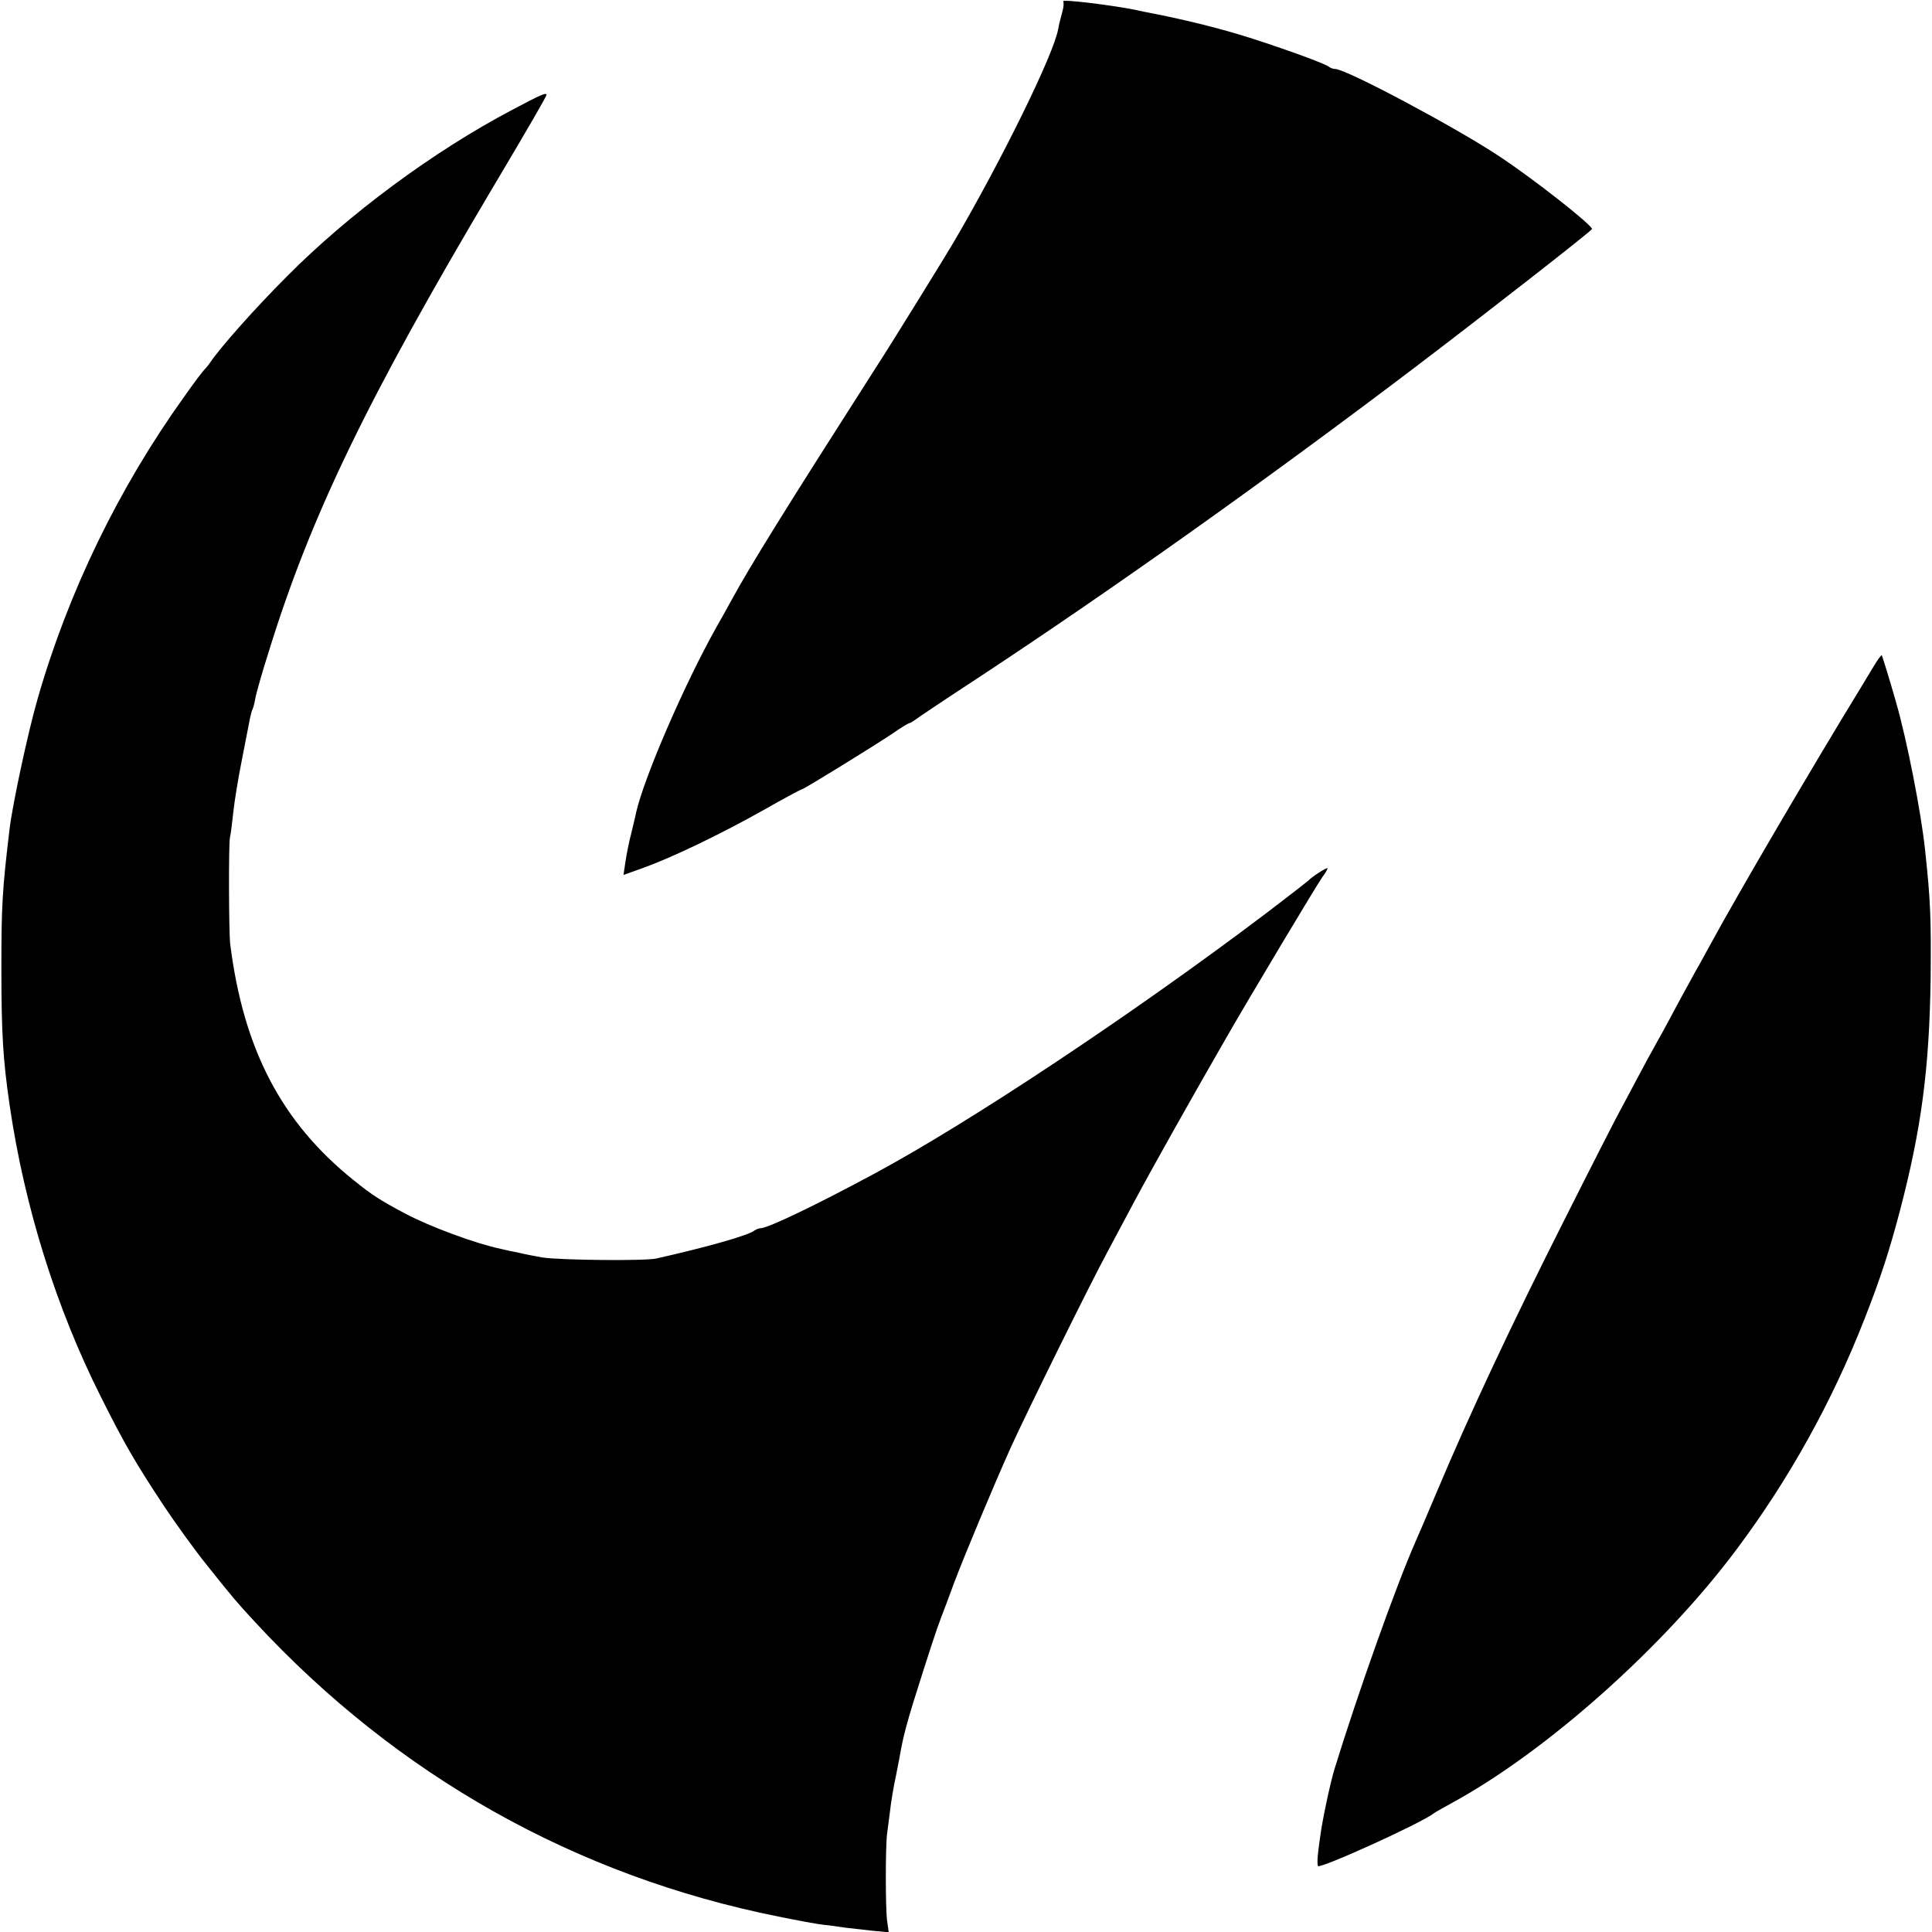
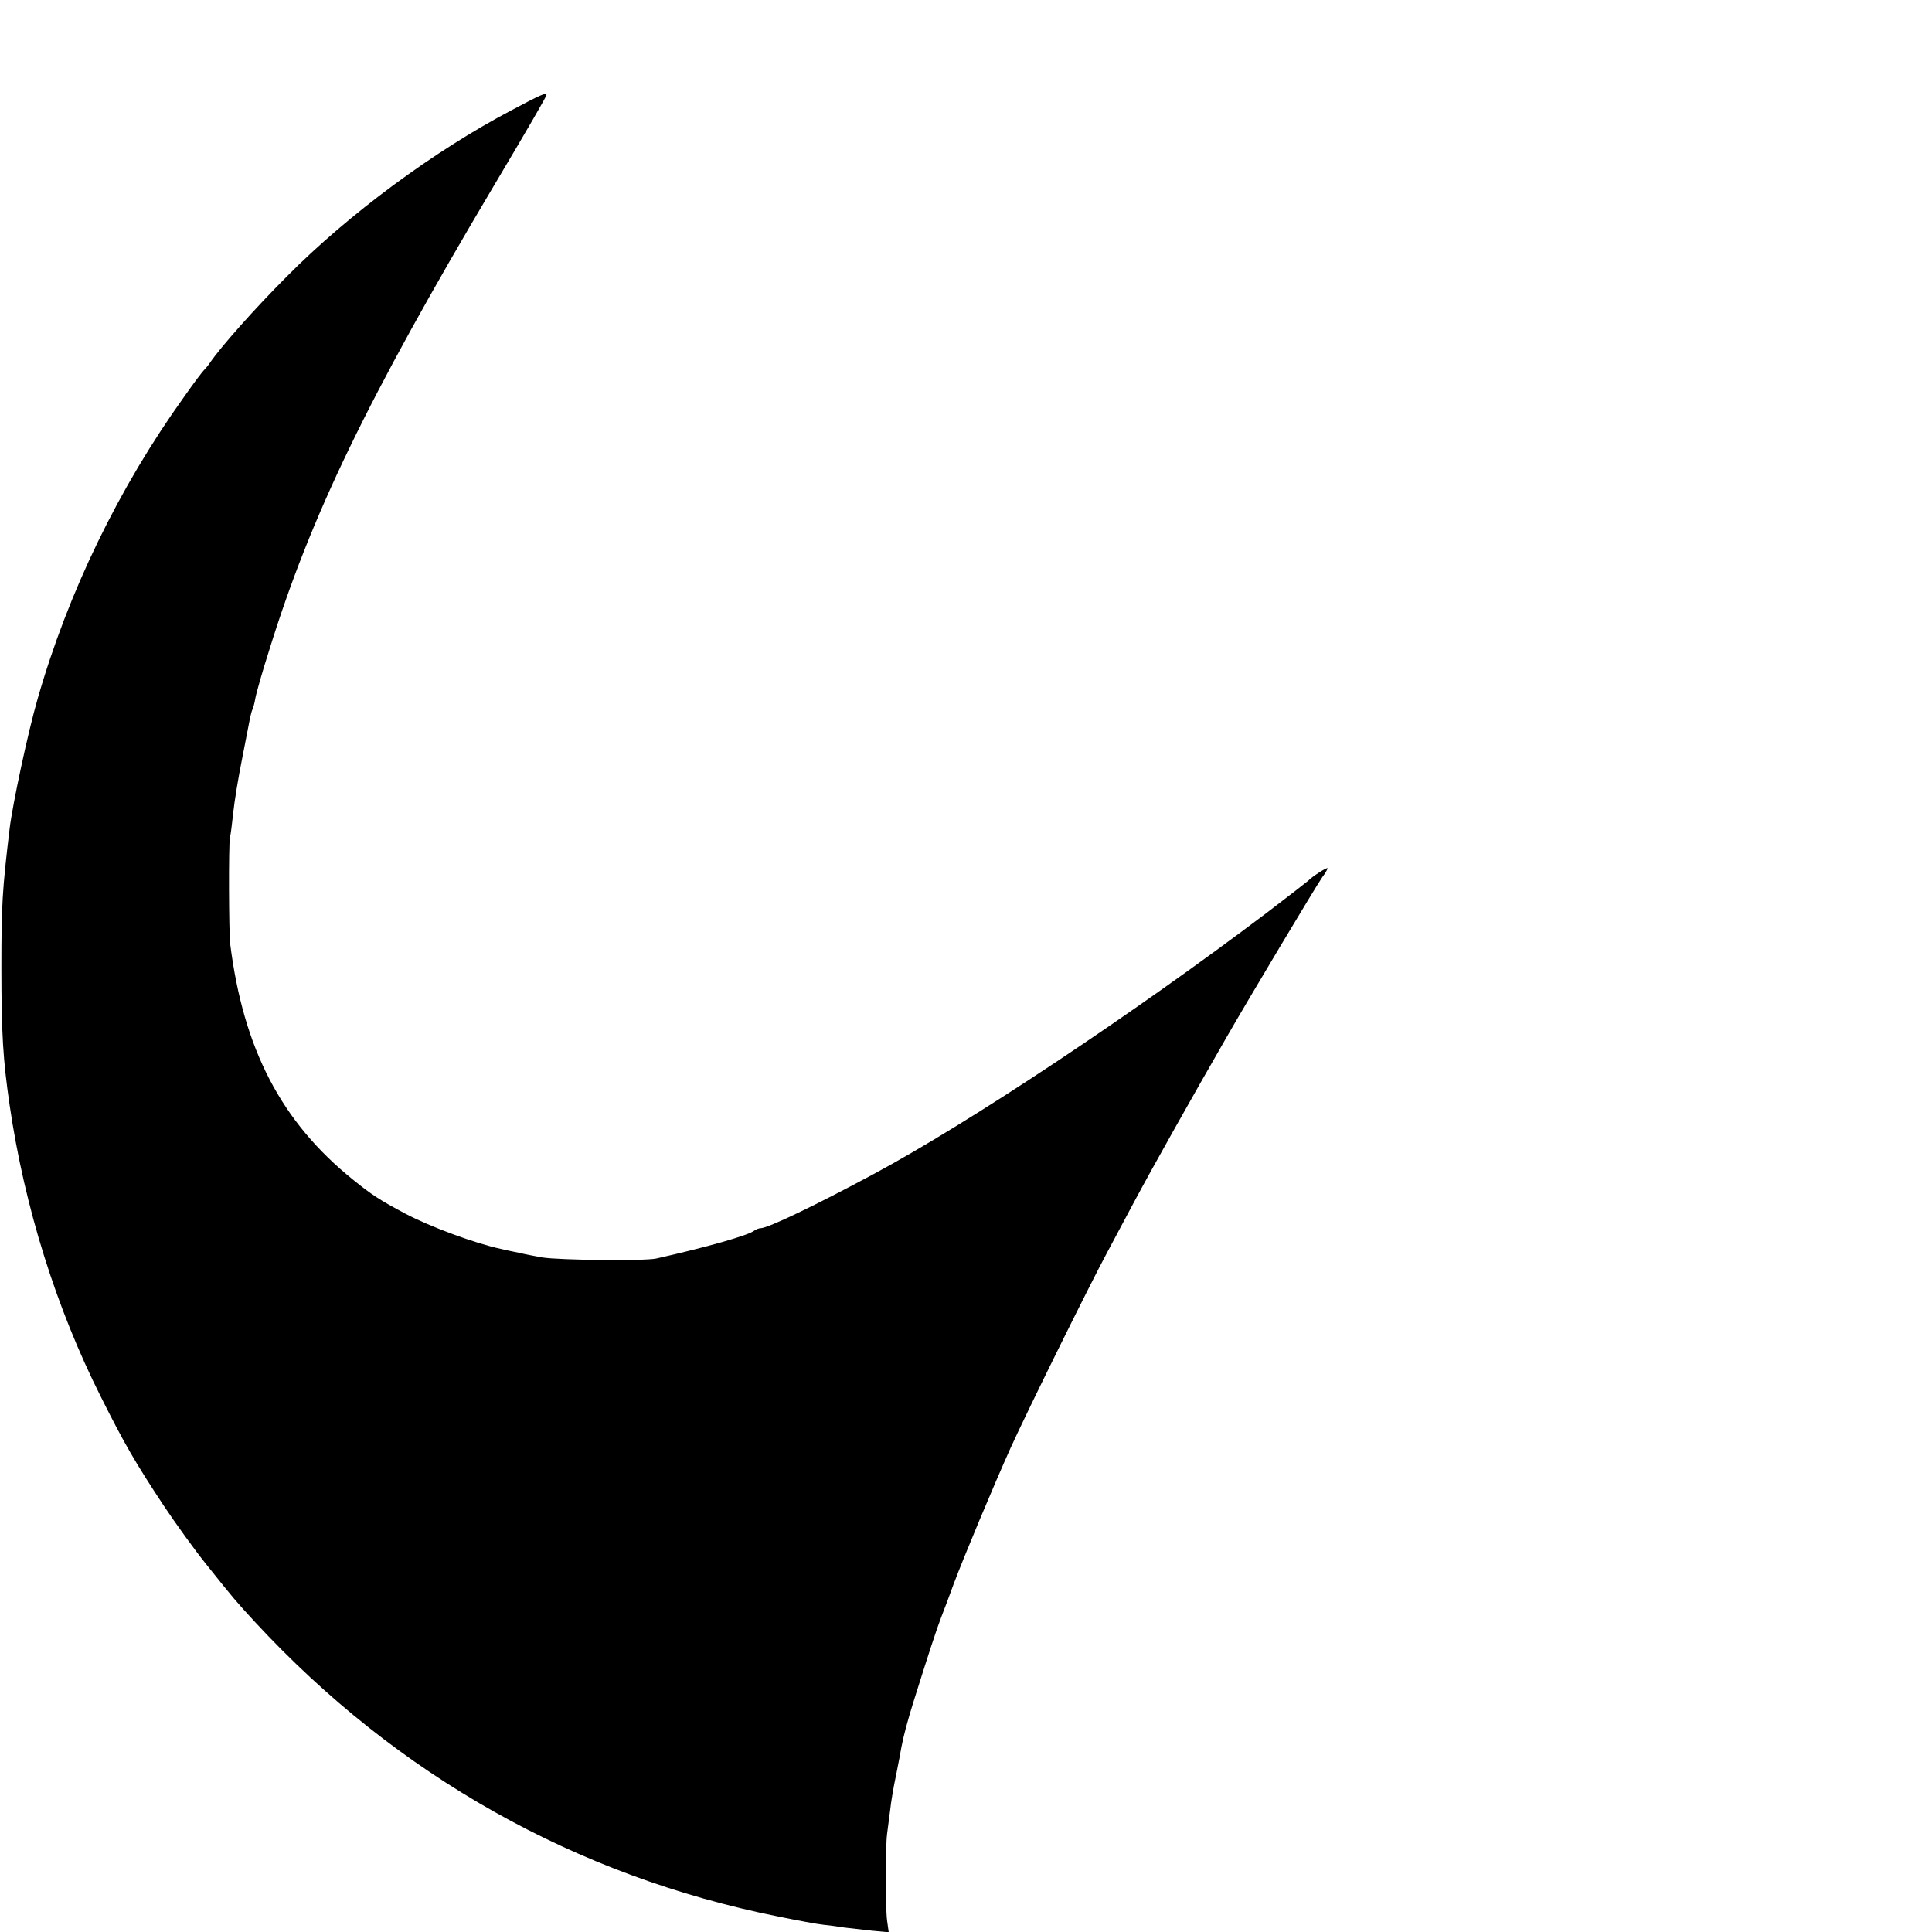
<svg xmlns="http://www.w3.org/2000/svg" version="1.0" width="700pt" height="700pt" viewBox="0 0 700 700" preserveAspectRatio="xMidYMid meet">
  <g transform="translate(0,700) scale(0.1,-0.1)" fill="#000000" stroke="none">
-     <path d="M3852 6995 c3 -4 2 -21 -3 -38 -5 -18 -12 -45 -15 -62 -15 -90 -207 -480 -379 -773 -25 -43 -230 -375 -274 -442 -344 -538 -461 -727 -531 -855 -18 -33 -42 -76 -53 -95 -117 -208 -263 -546 -292 -673 -2 -12 -11 -47 -18 -77 -8 -30 -17 -76 -21 -103 l-7 -47 73 26 c102 37 270 117 431 207 75 43 139 77 142 77 7 0 258 155 327 201 31 22 60 39 63 39 3 0 11 5 18 10 7 6 113 77 237 158 481 317 1037 712 1574 1119 262 199 641 495 644 503 4 12 -213 183 -338 265 -155 103 -553 315 -592 315 -8 0 -18 4 -23 8 -13 11 -152 62 -290 106 -101 32 -221 62 -342 86 -26 5 -57 11 -68 14 -90 18 -272 40 -263 31z" />
-     <path d="M1854 6601 c-283 -149 -591 -377 -814 -602 -118 -118 -241 -257 -279 -313 -8 -12 -18 -23 -21 -26 -4 -3 -36 -45 -71 -95 -238 -331 -422 -710 -533 -1098 -35 -121 -90 -379 -101 -468 -27 -225 -30 -281 -30 -504 0 -242 6 -335 30 -500 54 -369 169 -735 330 -1055 85 -170 125 -239 228 -395 44 -66 114 -163 156 -215 99 -124 106 -132 176 -208 514 -555 1161 -919 1895 -1066 69 -14 143 -28 165 -30 22 -2 56 -7 75 -10 19 -2 63 -7 97 -11 l63 -6 -6 43 c-6 47 -6 265 0 313 2 17 7 55 11 85 3 30 13 89 22 130 8 41 17 86 19 100 7 38 23 98 44 165 53 169 84 264 100 305 10 25 30 79 45 120 37 99 145 357 207 495 59 130 289 596 351 710 23 44 67 125 96 180 69 129 208 376 334 595 82 143 325 549 348 582 11 14 19 29 19 32 0 6 -59 -32 -70 -45 -3 -3 -70 -55 -150 -116 -484 -366 -1080 -762 -1425 -947 -208 -112 -383 -196 -409 -196 -6 0 -16 -4 -22 -8 -18 -17 -178 -62 -357 -102 -42 -9 -347 -6 -412 4 -22 4 -60 11 -85 17 -25 5 -54 11 -65 14 -91 19 -256 80 -345 127 -96 51 -123 69 -190 123 -261 210 -398 474 -446 855 -5 44 -6 358 -1 385 3 11 8 52 12 90 4 39 18 126 32 195 13 69 27 136 29 149 3 14 7 28 9 31 2 4 7 21 10 39 3 18 25 96 50 174 151 488 356 912 812 1680 128 215 193 328 193 333 0 10 -21 1 -126 -55z" />
-     <path d="M6790 4588 c-14 -23 -32 -53 -41 -68 -191 -312 -457 -767 -548 -935 -12 -22 -32 -58 -44 -80 -13 -22 -43 -78 -69 -125 -25 -47 -62 -116 -83 -153 -21 -37 -55 -100 -76 -140 -21 -40 -47 -88 -57 -107 -11 -19 -103 -199 -204 -400 -191 -378 -346 -709 -462 -985 -37 -88 -72 -169 -77 -180 -71 -161 -210 -552 -294 -825 -15 -49 -44 -185 -51 -240 -3 -19 -7 -50 -9 -69 -2 -19 -2 -37 0 -42 8 -11 374 155 420 191 5 4 37 22 70 40 341 187 763 563 1026 915 191 255 347 536 464 835 59 150 91 250 128 390 79 301 107 518 112 840 2 225 0 283 -20 470 -14 134 -65 396 -105 535 -23 81 -50 168 -52 171 -2 1 -15 -16 -28 -38z" />
+     <path d="M1854 6601 c-283 -149 -591 -377 -814 -602 -118 -118 -241 -257 -279 -313 -8 -12 -18 -23 -21 -26 -4 -3 -36 -45 -71 -95 -238 -331 -422 -710 -533 -1098 -35 -121 -90 -379 -101 -468 -27 -225 -30 -281 -30 -504 0 -242 6 -335 30 -500 54 -369 169 -735 330 -1055 85 -170 125 -239 228 -395 44 -66 114 -163 156 -215 99 -124 106 -132 176 -208 514 -555 1161 -919 1895 -1066 69 -14 143 -28 165 -30 22 -2 56 -7 75 -10 19 -2 63 -7 97 -11 l63 -6 -6 43 c-6 47 -6 265 0 313 2 17 7 55 11 85 3 30 13 89 22 130 8 41 17 86 19 100 7 38 23 98 44 165 53 169 84 264 100 305 10 25 30 79 45 120 37 99 145 357 207 495 59 130 289 596 351 710 23 44 67 125 96 180 69 129 208 376 334 595 82 143 325 549 348 582 11 14 19 29 19 32 0 6 -59 -32 -70 -45 -3 -3 -70 -55 -150 -116 -484 -366 -1080 -762 -1425 -947 -208 -112 -383 -196 -409 -196 -6 0 -16 -4 -22 -8 -18 -17 -178 -62 -357 -102 -42 -9 -347 -6 -412 4 -22 4 -60 11 -85 17 -25 5 -54 11 -65 14 -91 19 -256 80 -345 127 -96 51 -123 69 -190 123 -261 210 -398 474 -446 855 -5 44 -6 358 -1 385 3 11 8 52 12 90 4 39 18 126 32 195 13 69 27 136 29 149 3 14 7 28 9 31 2 4 7 21 10 39 3 18 25 96 50 174 151 488 356 912 812 1680 128 215 193 328 193 333 0 10 -21 1 -126 -55" />
  </g>
</svg>